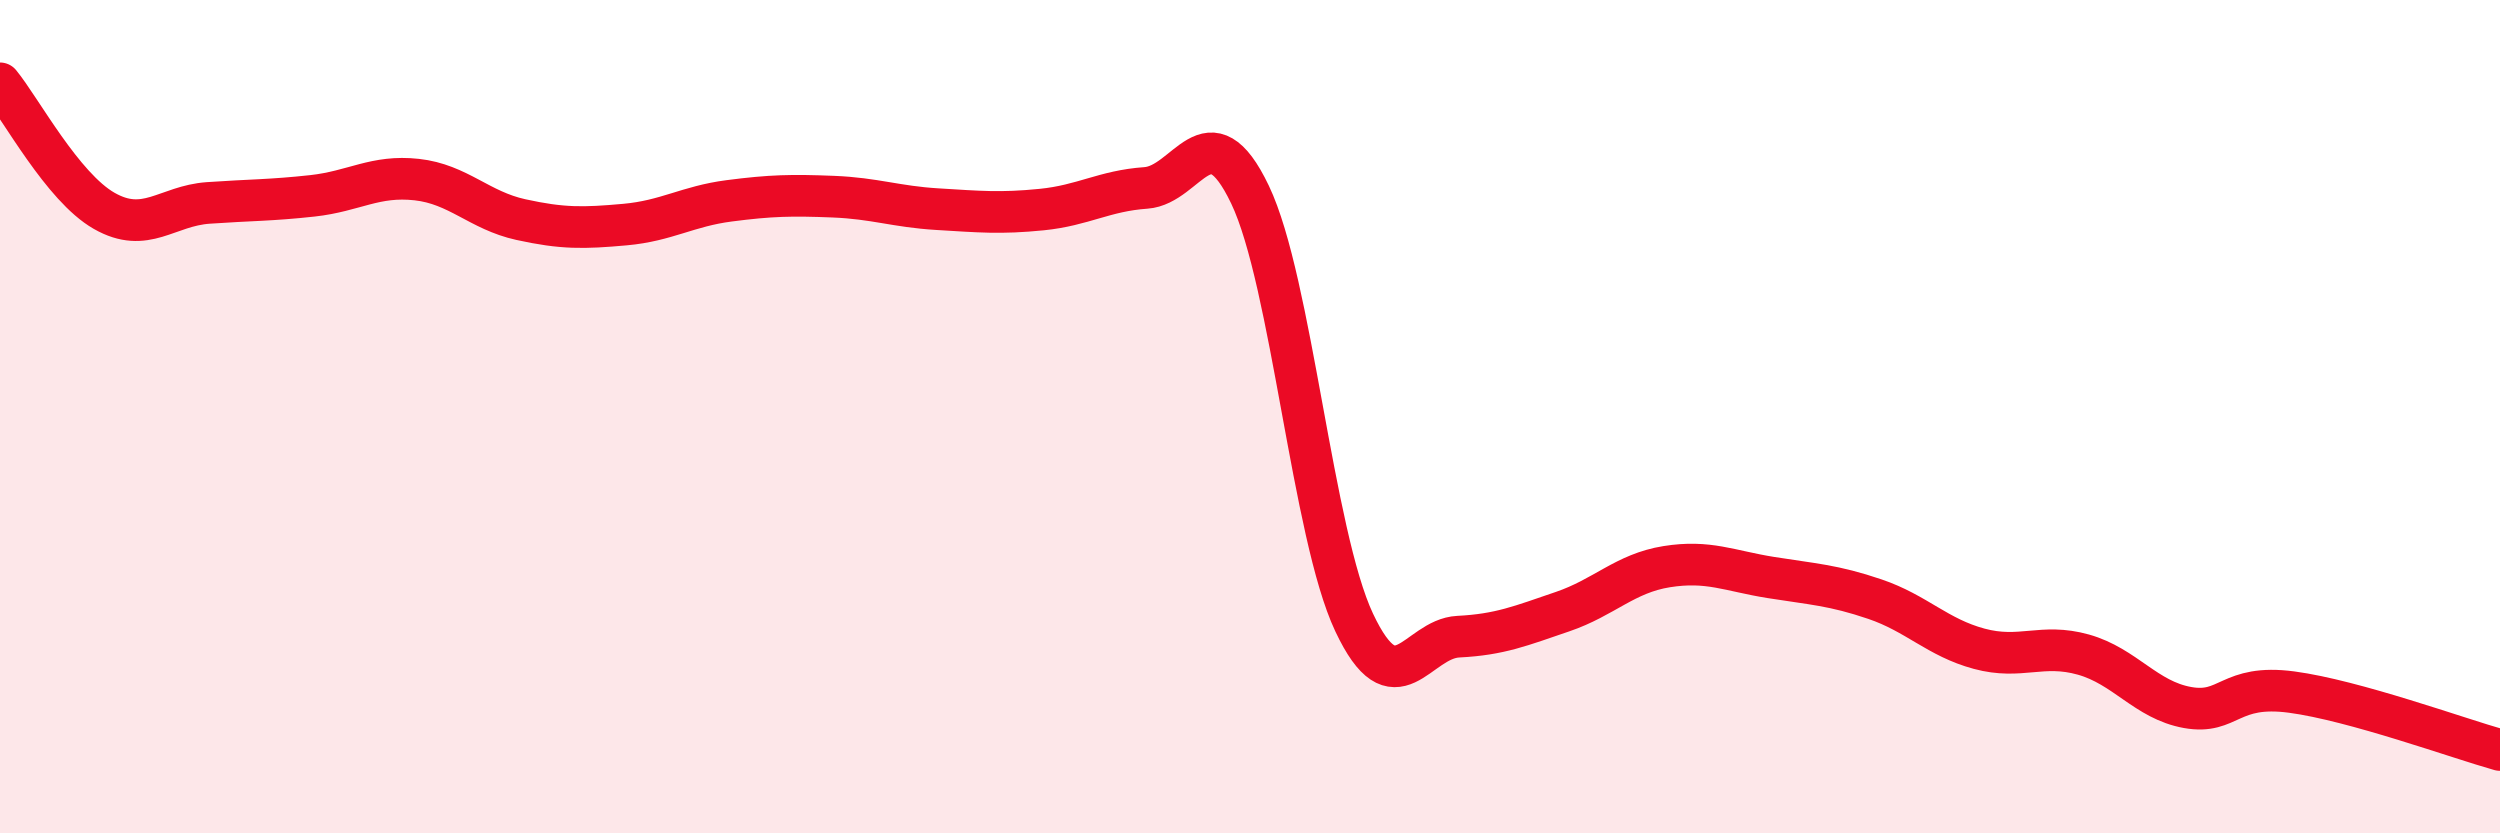
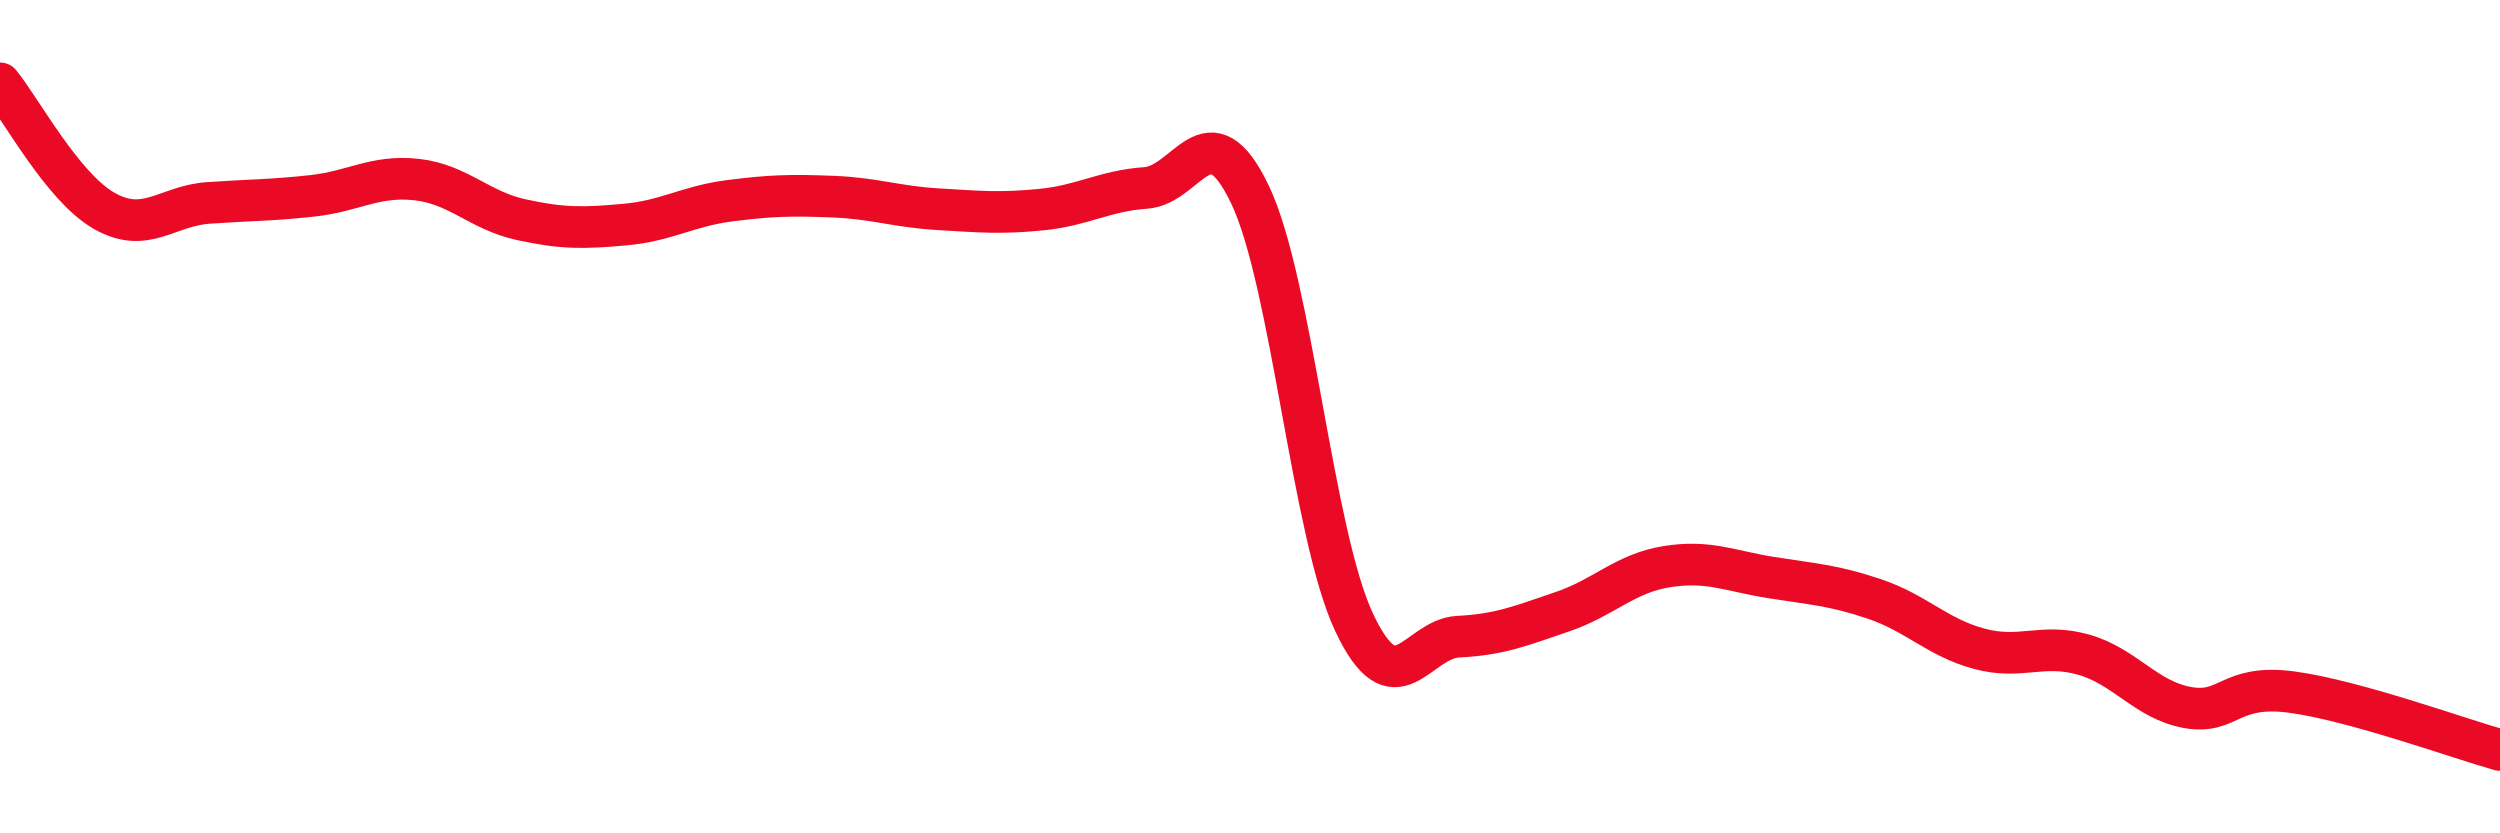
<svg xmlns="http://www.w3.org/2000/svg" width="60" height="20" viewBox="0 0 60 20">
-   <path d="M 0,2 C 0.5,2.61 1.5,4.49 2.5,5.06 C 3.5,5.63 4,4.94 5,4.87 C 6,4.8 6.5,4.81 7.5,4.7 C 8.5,4.59 9,4.2 10,4.31 C 11,4.42 11.5,5.05 12.5,5.27 C 13.5,5.49 14,5.48 15,5.39 C 16,5.3 16.5,4.95 17.5,4.82 C 18.5,4.69 19,4.68 20,4.72 C 21,4.76 21.5,4.96 22.5,5.02 C 23.5,5.08 24,5.13 25,5.03 C 26,4.93 26.5,4.58 27.5,4.51 C 28.5,4.44 29,2.58 30,4.67 C 31,6.76 31.5,12.82 32.5,14.94 C 33.5,17.06 34,15.33 35,15.28 C 36,15.23 36.5,15.02 37.5,14.68 C 38.5,14.34 39,13.76 40,13.6 C 41,13.44 41.5,13.7 42.5,13.86 C 43.5,14.02 44,14.04 45,14.38 C 46,14.72 46.5,15.3 47.5,15.57 C 48.5,15.84 49,15.43 50,15.71 C 51,15.99 51.5,16.8 52.5,16.98 C 53.5,17.16 53.5,16.41 55,16.61 C 56.5,16.81 59,17.72 60,18L60 20L0 20Z" fill="#EB0A25" opacity="0.1" stroke-linecap="round" stroke-linejoin="round" />
  <path d="M 0,2 C 0.5,2.61 1.5,4.49 2.5,5.06 C 3.5,5.63 4,4.94 5,4.87 C 6,4.8 6.5,4.81 7.5,4.7 C 8.5,4.59 9,4.2 10,4.31 C 11,4.42 11.5,5.05 12.5,5.27 C 13.5,5.49 14,5.48 15,5.39 C 16,5.3 16.5,4.95 17.5,4.82 C 18.5,4.69 19,4.68 20,4.72 C 21,4.76 21.5,4.96 22.5,5.02 C 23.5,5.08 24,5.13 25,5.03 C 26,4.93 26.5,4.58 27.5,4.51 C 28.5,4.44 29,2.58 30,4.67 C 31,6.76 31.5,12.82 32.5,14.94 C 33.5,17.06 34,15.33 35,15.28 C 36,15.23 36.5,15.02 37.5,14.68 C 38.5,14.34 39,13.76 40,13.6 C 41,13.44 41.5,13.7 42.5,13.86 C 43.5,14.02 44,14.04 45,14.38 C 46,14.72 46.5,15.3 47.5,15.57 C 48.5,15.84 49,15.43 50,15.71 C 51,15.99 51.5,16.8 52.5,16.98 C 53.5,17.16 53.5,16.41 55,16.61 C 56.5,16.81 59,17.72 60,18" stroke="#EB0A25" stroke-width="1" fill="none" stroke-linecap="round" stroke-linejoin="round" />
</svg>